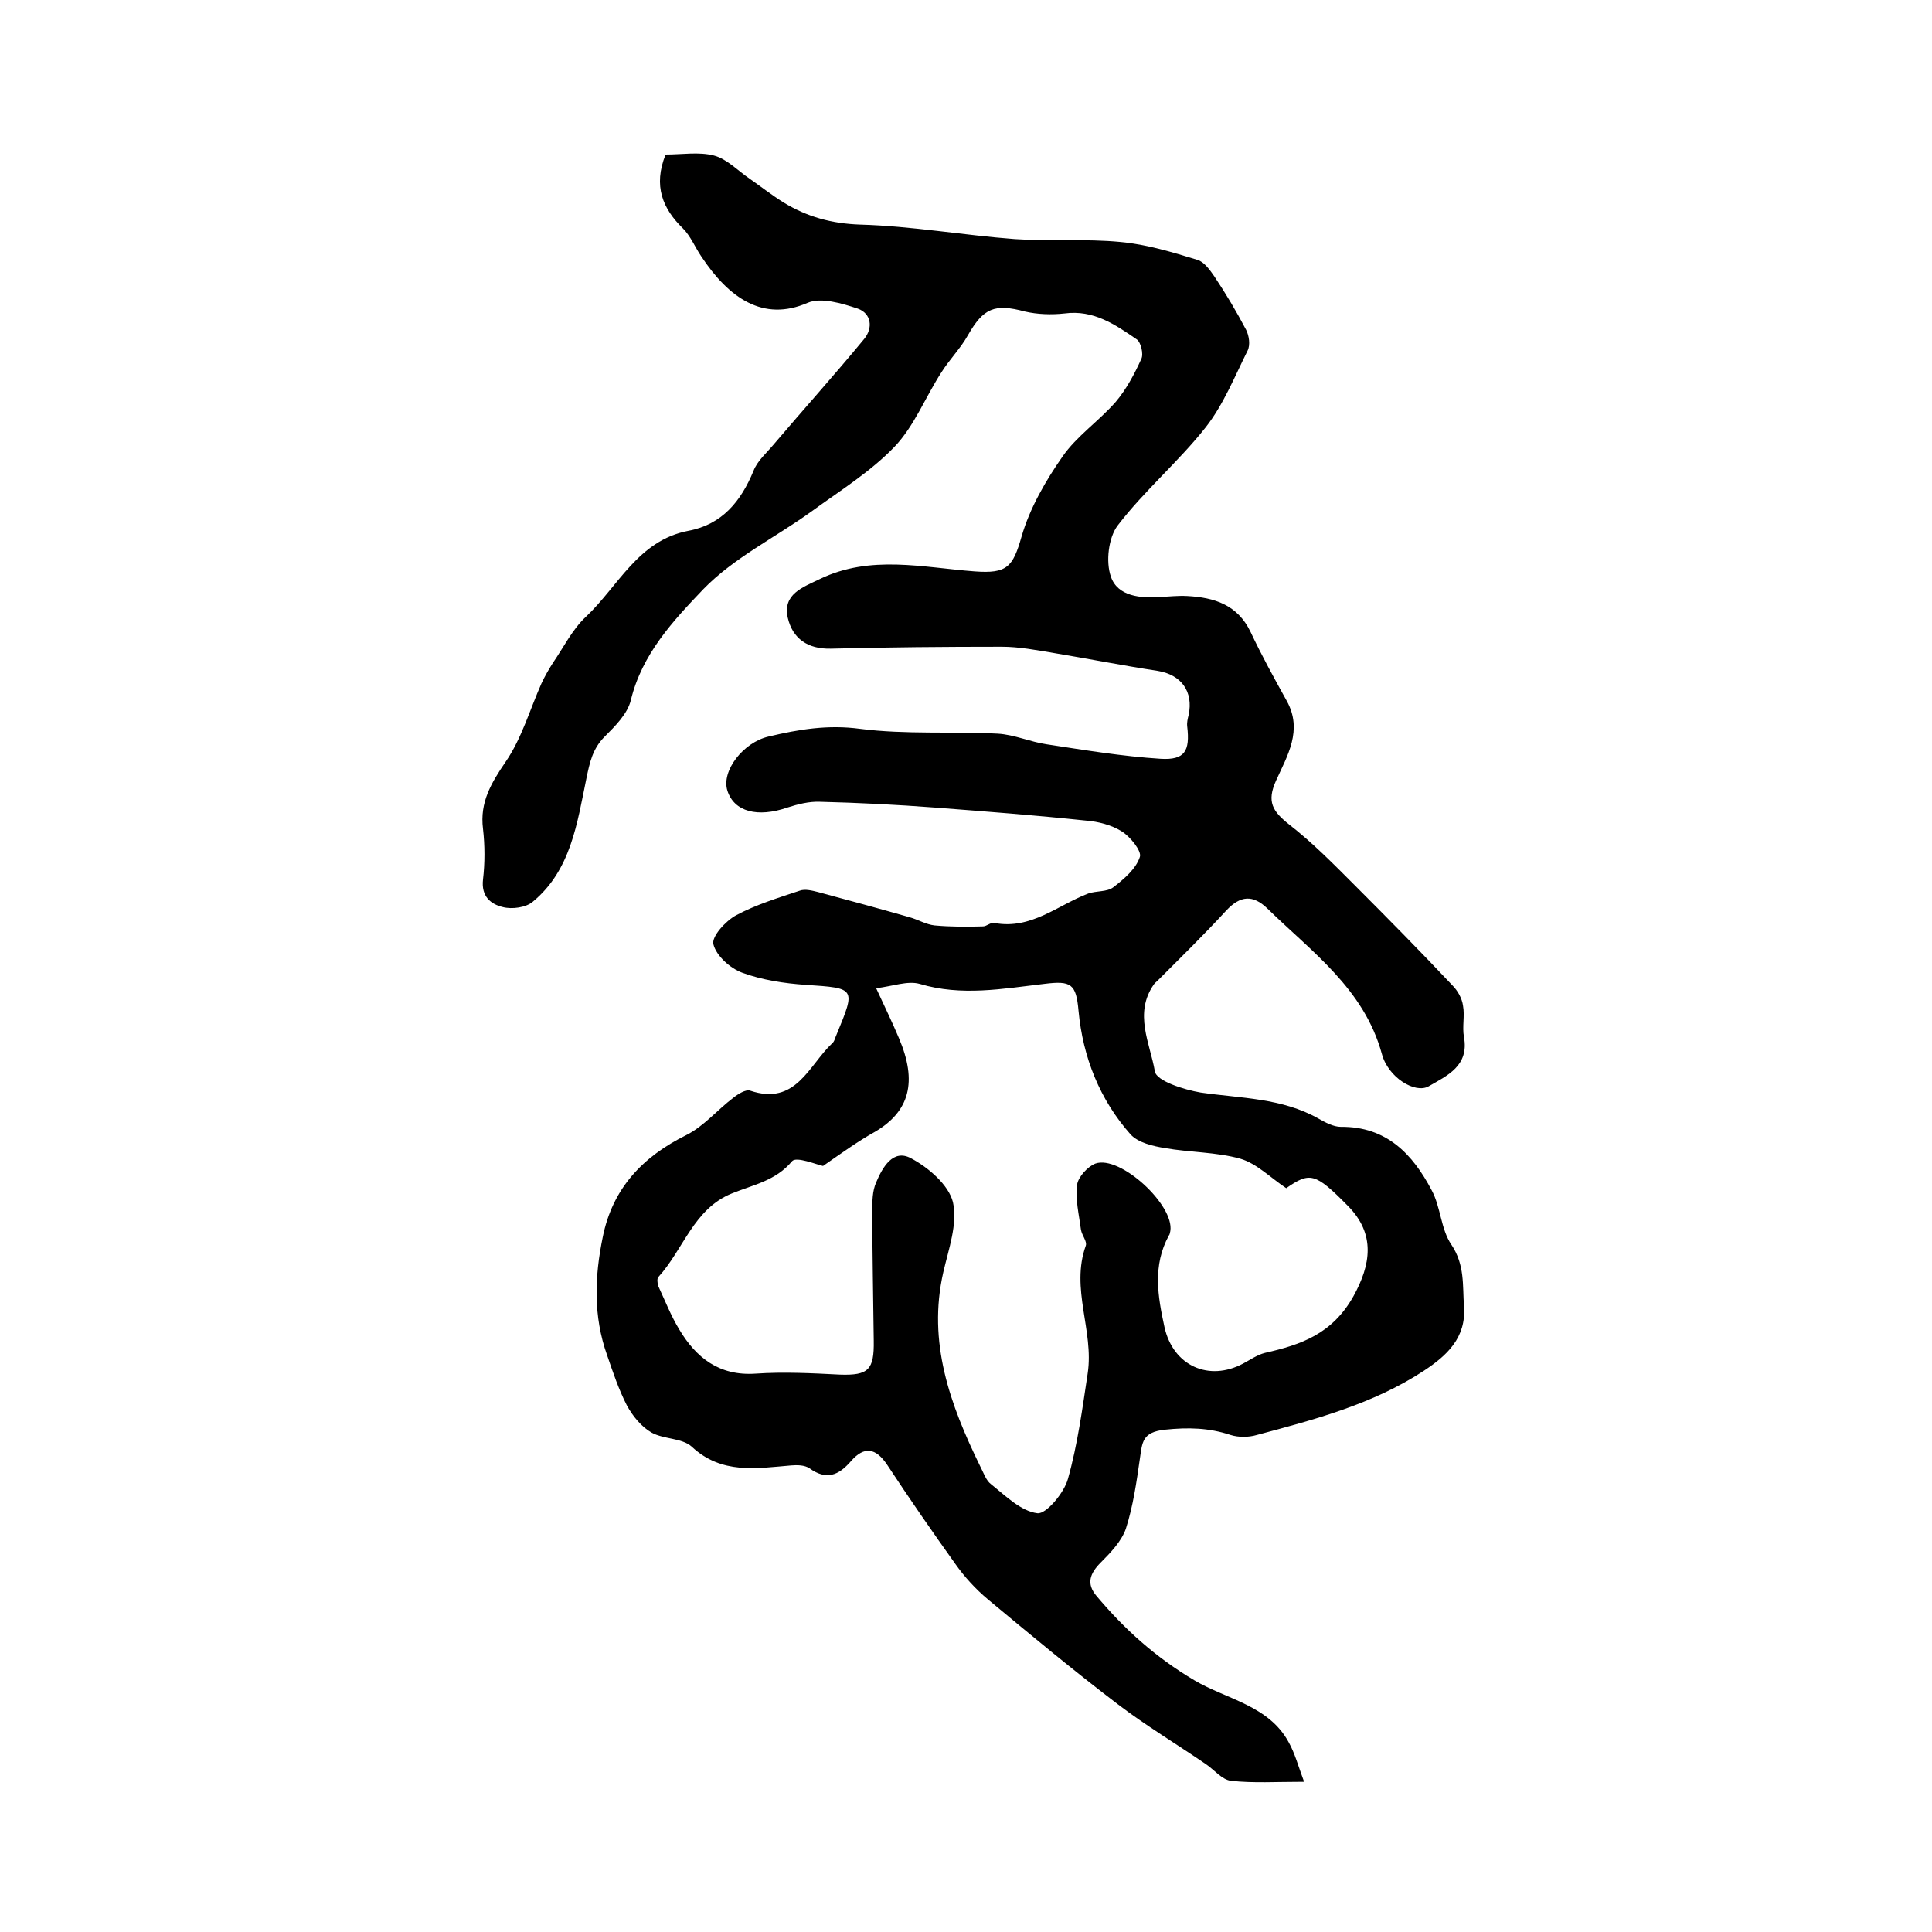
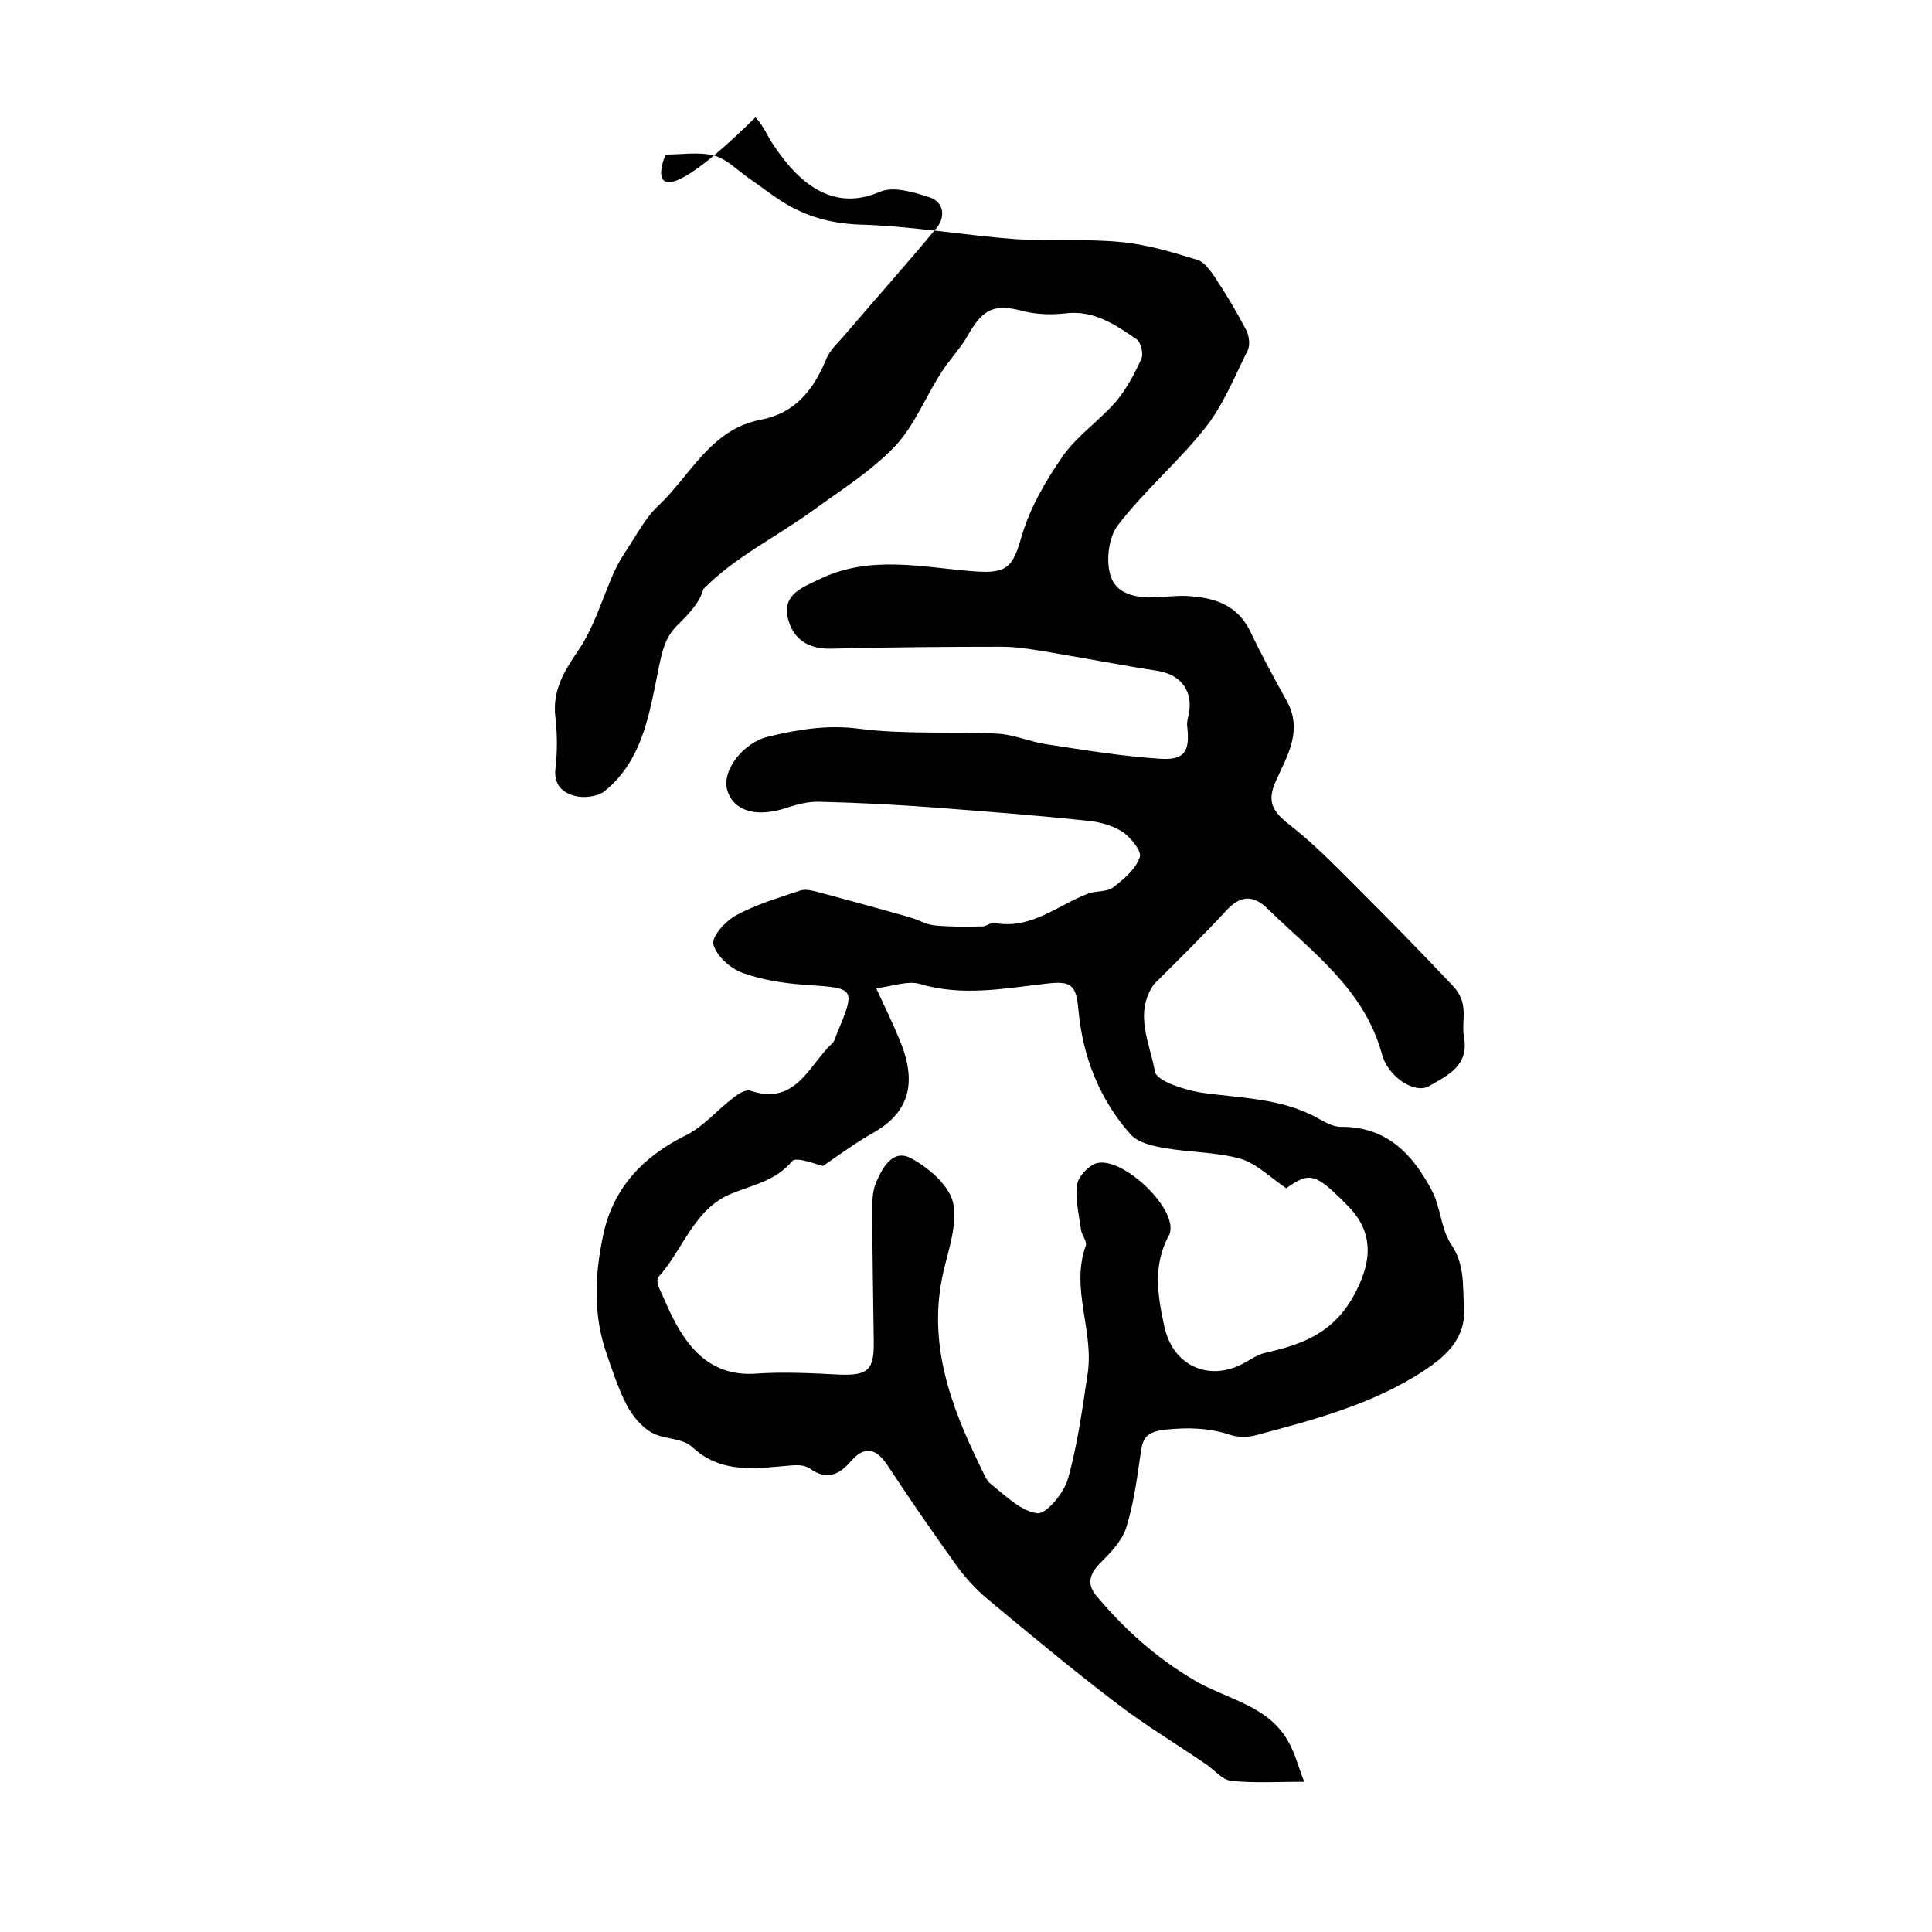
<svg xmlns="http://www.w3.org/2000/svg" version="1.1" id="图层_1" x="0px" y="0px" viewBox="0 0 400 400" style="enable-background:new 0 0 400 400;" xml:space="preserve">
  <style type="text/css">
	.st0{fill:#FFFFFF;}
</style>
  <g>
-     <path d="M137.8,32c3.4,0,6.9-0.6,10,0.2c2.7,0.7,4.9,3.1,7.4,4.8c2.3,1.6,4.6,3.4,7,4.9c4.9,3,10,4.4,15.9,4.6   c10.7,0.3,21.3,2.2,32,3c7.3,0.5,14.7-0.1,21.9,0.6c5.4,0.5,10.7,2.1,15.9,3.7c1.4,0.4,2.6,2.1,3.5,3.4c2.4,3.6,4.6,7.3,6.6,11.1   c0.6,1.2,0.9,3.1,0.3,4.3c-2.7,5.4-5,11.2-8.7,15.9c-5.6,7.1-12.7,13.1-18.2,20.3c-1.9,2.5-2.5,7.5-1.4,10.6   c1.4,4.1,6.2,4.5,10.3,4.2c1.8-0.1,3.7-0.3,5.5-0.2c5.6,0.3,10.4,1.8,13.1,7.4c2.3,4.9,4.9,9.6,7.5,14.3c3.4,6.1,0.1,11.4-2.2,16.5   c-2,4.4-0.7,6.4,2.7,9.1c4.9,3.8,9.3,8.3,13.7,12.7c6.8,6.8,13.5,13.6,20.1,20.6c1.1,1.1,2,2.7,2.2,4.2c0.4,2.1-0.2,4.4,0.2,6.5   c1.1,6-3.5,8-7.3,10.2c-2.8,1.6-8.4-1.8-9.7-6.7c-3.7-13.5-14.5-21.1-23.7-30.1c-3-2.9-5.6-2.7-8.5,0.4c-4.6,5-9.5,9.8-14.3,14.6   c-0.2,0.2-0.5,0.4-0.7,0.7c-4.2,6-0.8,12.2,0.2,18c0.3,2,6,3.8,9.5,4.4c8.3,1.2,16.8,1.1,24.4,5.4c1.4,0.8,3.1,1.7,4.6,1.7   c9.5-0.1,14.9,5.7,18.8,13.1c1.9,3.5,1.9,8.1,4.1,11.3c2.8,4.2,2.3,8.4,2.6,12.8c0.5,6.5-3.6,10.2-8.3,13.3   c-10.5,6.9-22.6,10.1-34.6,13.3c-1.7,0.5-3.8,0.5-5.4,0c-4.5-1.5-8.8-1.6-13.6-1.1c-4.8,0.5-4.7,2.7-5.2,6   c-0.7,4.9-1.4,9.8-2.9,14.5c-0.9,2.6-3.2,5-5.2,7c-2.3,2.3-3,4.4-0.9,6.9c5.8,6.9,12.2,12.7,20.3,17.5c6.6,3.9,15.4,5.2,19.5,12.8   c1.3,2.3,2,5,3.2,8.2c-5.9,0-10.5,0.3-15.1-0.2c-1.9-0.2-3.5-2.3-5.3-3.5c-6-4.1-12.3-7.9-18.1-12.3c-9.2-7-18.1-14.4-27-21.8   c-2.5-2.1-4.8-4.6-6.7-7.3c-4.8-6.7-9.5-13.5-14.1-20.5c-2.4-3.6-4.8-3.9-7.5-0.8c-2.6,3-5.1,4-8.6,1.5c-1-0.7-2.6-0.7-3.8-0.6   c-7.2,0.6-14.4,1.9-20.6-3.9c-2-1.8-5.8-1.5-8.3-2.9c-2.1-1.2-3.9-3.4-5.1-5.6c-1.7-3.3-2.9-6.9-4.1-10.4   c-2.9-8.1-2.6-16.3-0.9-24.5c2-10,8.2-16.6,17.3-21.1c3.6-1.8,6.4-5.2,9.7-7.7c1-0.8,2.6-1.8,3.5-1.5c9.5,3.2,12.1-5.2,17-9.8   c0.5-0.4,0.6-1.2,0.9-1.8c4-9.7,4-9.6-6.4-10.3c-4.4-0.3-9-1-13.1-2.5c-2.5-0.9-5.4-3.5-6-5.9c-0.4-1.6,2.5-4.8,4.7-6   c4.1-2.2,8.7-3.6,13.2-5.1c1.1-0.4,2.6,0,3.8,0.3c6.3,1.7,12.6,3.4,18.9,5.2c1.8,0.5,3.4,1.5,5.2,1.7c3.3,0.3,6.7,0.3,10,0.2   c0.8,0,1.6-0.9,2.4-0.7c7.6,1.4,13.1-3.7,19.4-6.1c1.7-0.6,3.9-0.3,5.2-1.3c2.2-1.7,4.7-3.8,5.5-6.3c0.4-1.2-2-4.2-3.8-5.3   c-2.1-1.3-4.8-2-7.3-2.2c-10.4-1.1-20.9-1.9-31.3-2.7c-7.9-0.6-15.8-1-23.8-1.2c-2.3-0.1-4.6,0.5-6.8,1.2c-6.1,2.1-11,0.9-12.4-3.5   c-1.3-4.1,3.3-10,8.5-11.2c6.3-1.5,12.3-2.5,19-1.6c9.4,1.2,19,0.5,28.5,1c3.4,0.2,6.7,1.7,10.1,2.2c7.9,1.2,15.7,2.5,23.6,3   c5,0.3,6.1-1.6,5.5-6.7c-0.1-0.8,0.1-1.6,0.3-2.4c1-4.8-1.5-8.3-6.4-9.1c-7.2-1.1-14.3-2.5-21.5-3.7c-3.6-0.6-7.2-1.3-10.8-1.3   c-11.8,0-23.6,0.1-35.4,0.4c-4.8,0.1-7.9-2.1-8.9-6.4c-1.1-4.9,3.1-6.3,6.6-8c10.5-5.1,21.4-2.4,32.1-1.6c6.7,0.5,7.9-0.9,9.7-7.2   c1.7-5.9,5-11.6,8.5-16.6c2.9-4.2,7.5-7.3,11-11.3c2.2-2.6,3.9-5.8,5.3-8.9c0.5-1-0.1-3.4-0.9-4c-4.5-3.1-9-6.2-15-5.4   c-2.7,0.3-5.6,0.2-8.2-0.4c-6.3-1.7-8.6-0.7-11.8,4.9c-1.5,2.7-3.8,5-5.5,7.7c-3.3,5.1-5.6,11.1-9.7,15.4   c-5,5.2-11.3,9.1-17.2,13.4c-7.5,5.4-16.1,9.6-22.4,16.1c-6.2,6.5-12.7,13.4-15,23c-0.7,2.8-3.2,5.3-5.4,7.5   c-2.5,2.5-3.1,5.3-3.8,8.7c-1.9,9.2-3.2,19-11.1,25.5c-1.4,1.2-4.3,1.6-6.2,1.1c-2.5-0.6-4.5-2.2-4.1-5.7c0.4-3.4,0.4-7,0-10.5   c-0.7-5.5,1.7-9.5,4.7-13.9c3.3-4.8,5-10.8,7.4-16.2c0.7-1.5,1.5-2.9,2.4-4.3c2.2-3.2,4-6.9,6.8-9.5c6.7-6.3,10.8-15.8,21.2-17.8   c7-1.3,10.9-6.1,13.5-12.4c0.8-2.1,2.7-3.7,4.2-5.5c6.2-7.3,12.6-14.4,18.7-21.8c1.9-2.3,1.5-5.3-1.3-6.3   c-3.3-1.1-7.6-2.4-10.4-1.2c-9.2,4-16.3-1-22-9.6c-1.3-1.9-2.2-4.2-3.8-5.8C137.2,43.2,135.2,38.5,137.8,32z M170.4,241.4   c-1.4-0.3-5.5-2-6.4-1c-3.4,4.1-8.1,4.9-12.5,6.7c-7.9,3.2-10,11.6-15.2,17.3c-0.3,0.3-0.2,1.3,0,1.9c1.4,3,2.6,6.1,4.3,8.9   c3.5,5.9,8.3,9.7,15.8,9.2c5.8-0.4,11.7-0.1,17.5,0.2c5.9,0.2,7.1-1,7-7c-0.1-9-0.3-17.9-0.3-26.9c0-2,0-4.1,0.8-5.9   c1.3-3.1,3.5-7,7.2-5c3.6,1.9,7.8,5.5,8.7,9.1c1,4.5-0.9,9.7-2,14.5c-3.3,14.5,1.4,27.4,7.6,40.1c0.7,1.3,1.2,3,2.3,3.8   c3,2.4,6.2,5.6,9.6,6c1.8,0.2,5.5-4.2,6.3-7.1c2-7.1,3-14.6,4.1-21.9c1.3-8.8-3.6-17.5-0.4-26.4c0.3-0.9-0.8-2.1-1-3.3   c-0.4-3.1-1.2-6.3-0.8-9.3c0.2-1.6,2.2-3.8,3.8-4.4c5.1-1.8,16.4,8.6,15.5,14c-0.1,0.3-0.1,0.7-0.3,0.9c-3.4,6.2-2.3,12.6-0.9,19   c1.8,8,9.2,11.3,16.3,7.5c1.5-0.8,2.9-1.8,4.5-2.2c7.5-1.7,13.9-3.9,18.3-11.7c3.6-6.5,4.7-12.9-1.2-18.8c-6.7-6.8-7.8-7-12.7-3.6   c-3.3-2.2-6.1-5.1-9.5-6.1c-5-1.4-10.5-1.3-15.6-2.2c-2.5-0.4-5.5-1.1-7.1-2.8c-6.4-7.2-9.9-16-10.8-25.6c-0.5-5.6-1.5-6.3-7.1-5.6   c-8.6,1-17.1,2.6-25.8,0c-2.5-0.7-5.6,0.5-9,0.9c1.9,4.1,3.4,7.2,4.7,10.3c3.9,9.1,2.2,15.2-4.9,19.4   C177.6,236.3,174.3,238.7,170.4,241.4z" />
+     <path d="M137.8,32c3.4,0,6.9-0.6,10,0.2c2.7,0.7,4.9,3.1,7.4,4.8c2.3,1.6,4.6,3.4,7,4.9c4.9,3,10,4.4,15.9,4.6   c10.7,0.3,21.3,2.2,32,3c7.3,0.5,14.7-0.1,21.9,0.6c5.4,0.5,10.7,2.1,15.9,3.7c1.4,0.4,2.6,2.1,3.5,3.4c2.4,3.6,4.6,7.3,6.6,11.1   c0.6,1.2,0.9,3.1,0.3,4.3c-2.7,5.4-5,11.2-8.7,15.9c-5.6,7.1-12.7,13.1-18.2,20.3c-1.9,2.5-2.5,7.5-1.4,10.6   c1.4,4.1,6.2,4.5,10.3,4.2c1.8-0.1,3.7-0.3,5.5-0.2c5.6,0.3,10.4,1.8,13.1,7.4c2.3,4.9,4.9,9.6,7.5,14.3c3.4,6.1,0.1,11.4-2.2,16.5   c-2,4.4-0.7,6.4,2.7,9.1c4.9,3.8,9.3,8.3,13.7,12.7c6.8,6.8,13.5,13.6,20.1,20.6c1.1,1.1,2,2.7,2.2,4.2c0.4,2.1-0.2,4.4,0.2,6.5   c1.1,6-3.5,8-7.3,10.2c-2.8,1.6-8.4-1.8-9.7-6.7c-3.7-13.5-14.5-21.1-23.7-30.1c-3-2.9-5.6-2.7-8.5,0.4c-4.6,5-9.5,9.8-14.3,14.6   c-0.2,0.2-0.5,0.4-0.7,0.7c-4.2,6-0.8,12.2,0.2,18c0.3,2,6,3.8,9.5,4.4c8.3,1.2,16.8,1.1,24.4,5.4c1.4,0.8,3.1,1.7,4.6,1.7   c9.5-0.1,14.9,5.7,18.8,13.1c1.9,3.5,1.9,8.1,4.1,11.3c2.8,4.2,2.3,8.4,2.6,12.8c0.5,6.5-3.6,10.2-8.3,13.3   c-10.5,6.9-22.6,10.1-34.6,13.3c-1.7,0.5-3.8,0.5-5.4,0c-4.5-1.5-8.8-1.6-13.6-1.1c-4.8,0.5-4.7,2.7-5.2,6   c-0.7,4.9-1.4,9.8-2.9,14.5c-0.9,2.6-3.2,5-5.2,7c-2.3,2.3-3,4.4-0.9,6.9c5.8,6.9,12.2,12.7,20.3,17.5c6.6,3.9,15.4,5.2,19.5,12.8   c1.3,2.3,2,5,3.2,8.2c-5.9,0-10.5,0.3-15.1-0.2c-1.9-0.2-3.5-2.3-5.3-3.5c-6-4.1-12.3-7.9-18.1-12.3c-9.2-7-18.1-14.4-27-21.8   c-2.5-2.1-4.8-4.6-6.7-7.3c-4.8-6.7-9.5-13.5-14.1-20.5c-2.4-3.6-4.8-3.9-7.5-0.8c-2.6,3-5.1,4-8.6,1.5c-1-0.7-2.6-0.7-3.8-0.6   c-7.2,0.6-14.4,1.9-20.6-3.9c-2-1.8-5.8-1.5-8.3-2.9c-2.1-1.2-3.9-3.4-5.1-5.6c-1.7-3.3-2.9-6.9-4.1-10.4   c-2.9-8.1-2.6-16.3-0.9-24.5c2-10,8.2-16.6,17.3-21.1c3.6-1.8,6.4-5.2,9.7-7.7c1-0.8,2.6-1.8,3.5-1.5c9.5,3.2,12.1-5.2,17-9.8   c0.5-0.4,0.6-1.2,0.9-1.8c4-9.7,4-9.6-6.4-10.3c-4.4-0.3-9-1-13.1-2.5c-2.5-0.9-5.4-3.5-6-5.9c-0.4-1.6,2.5-4.8,4.7-6   c4.1-2.2,8.7-3.6,13.2-5.1c1.1-0.4,2.6,0,3.8,0.3c6.3,1.7,12.6,3.4,18.9,5.2c1.8,0.5,3.4,1.5,5.2,1.7c3.3,0.3,6.7,0.3,10,0.2   c0.8,0,1.6-0.9,2.4-0.7c7.6,1.4,13.1-3.7,19.4-6.1c1.7-0.6,3.9-0.3,5.2-1.3c2.2-1.7,4.7-3.8,5.5-6.3c0.4-1.2-2-4.2-3.8-5.3   c-2.1-1.3-4.8-2-7.3-2.2c-10.4-1.1-20.9-1.9-31.3-2.7c-7.9-0.6-15.8-1-23.8-1.2c-2.3-0.1-4.6,0.5-6.8,1.2c-6.1,2.1-11,0.9-12.4-3.5   c-1.3-4.1,3.3-10,8.5-11.2c6.3-1.5,12.3-2.5,19-1.6c9.4,1.2,19,0.5,28.5,1c3.4,0.2,6.7,1.7,10.1,2.2c7.9,1.2,15.7,2.5,23.6,3   c5,0.3,6.1-1.6,5.5-6.7c-0.1-0.8,0.1-1.6,0.3-2.4c1-4.8-1.5-8.3-6.4-9.1c-7.2-1.1-14.3-2.5-21.5-3.7c-3.6-0.6-7.2-1.3-10.8-1.3   c-11.8,0-23.6,0.1-35.4,0.4c-4.8,0.1-7.9-2.1-8.9-6.4c-1.1-4.9,3.1-6.3,6.6-8c10.5-5.1,21.4-2.4,32.1-1.6c6.7,0.5,7.9-0.9,9.7-7.2   c1.7-5.9,5-11.6,8.5-16.6c2.9-4.2,7.5-7.3,11-11.3c2.2-2.6,3.9-5.8,5.3-8.9c0.5-1-0.1-3.4-0.9-4c-4.5-3.1-9-6.2-15-5.4   c-2.7,0.3-5.6,0.2-8.2-0.4c-6.3-1.7-8.6-0.7-11.8,4.9c-1.5,2.7-3.8,5-5.5,7.7c-3.3,5.1-5.6,11.1-9.7,15.4   c-5,5.2-11.3,9.1-17.2,13.4c-7.5,5.4-16.1,9.6-22.4,16.1c-0.7,2.8-3.2,5.3-5.4,7.5   c-2.5,2.5-3.1,5.3-3.8,8.7c-1.9,9.2-3.2,19-11.1,25.5c-1.4,1.2-4.3,1.6-6.2,1.1c-2.5-0.6-4.5-2.2-4.1-5.7c0.4-3.4,0.4-7,0-10.5   c-0.7-5.5,1.7-9.5,4.7-13.9c3.3-4.8,5-10.8,7.4-16.2c0.7-1.5,1.5-2.9,2.4-4.3c2.2-3.2,4-6.9,6.8-9.5c6.7-6.3,10.8-15.8,21.2-17.8   c7-1.3,10.9-6.1,13.5-12.4c0.8-2.1,2.7-3.7,4.2-5.5c6.2-7.3,12.6-14.4,18.7-21.8c1.9-2.3,1.5-5.3-1.3-6.3   c-3.3-1.1-7.6-2.4-10.4-1.2c-9.2,4-16.3-1-22-9.6c-1.3-1.9-2.2-4.2-3.8-5.8C137.2,43.2,135.2,38.5,137.8,32z M170.4,241.4   c-1.4-0.3-5.5-2-6.4-1c-3.4,4.1-8.1,4.9-12.5,6.7c-7.9,3.2-10,11.6-15.2,17.3c-0.3,0.3-0.2,1.3,0,1.9c1.4,3,2.6,6.1,4.3,8.9   c3.5,5.9,8.3,9.7,15.8,9.2c5.8-0.4,11.7-0.1,17.5,0.2c5.9,0.2,7.1-1,7-7c-0.1-9-0.3-17.9-0.3-26.9c0-2,0-4.1,0.8-5.9   c1.3-3.1,3.5-7,7.2-5c3.6,1.9,7.8,5.5,8.7,9.1c1,4.5-0.9,9.7-2,14.5c-3.3,14.5,1.4,27.4,7.6,40.1c0.7,1.3,1.2,3,2.3,3.8   c3,2.4,6.2,5.6,9.6,6c1.8,0.2,5.5-4.2,6.3-7.1c2-7.1,3-14.6,4.1-21.9c1.3-8.8-3.6-17.5-0.4-26.4c0.3-0.9-0.8-2.1-1-3.3   c-0.4-3.1-1.2-6.3-0.8-9.3c0.2-1.6,2.2-3.8,3.8-4.4c5.1-1.8,16.4,8.6,15.5,14c-0.1,0.3-0.1,0.7-0.3,0.9c-3.4,6.2-2.3,12.6-0.9,19   c1.8,8,9.2,11.3,16.3,7.5c1.5-0.8,2.9-1.8,4.5-2.2c7.5-1.7,13.9-3.9,18.3-11.7c3.6-6.5,4.7-12.9-1.2-18.8c-6.7-6.8-7.8-7-12.7-3.6   c-3.3-2.2-6.1-5.1-9.5-6.1c-5-1.4-10.5-1.3-15.6-2.2c-2.5-0.4-5.5-1.1-7.1-2.8c-6.4-7.2-9.9-16-10.8-25.6c-0.5-5.6-1.5-6.3-7.1-5.6   c-8.6,1-17.1,2.6-25.8,0c-2.5-0.7-5.6,0.5-9,0.9c1.9,4.1,3.4,7.2,4.7,10.3c3.9,9.1,2.2,15.2-4.9,19.4   C177.6,236.3,174.3,238.7,170.4,241.4z" />
  </g>
</svg>